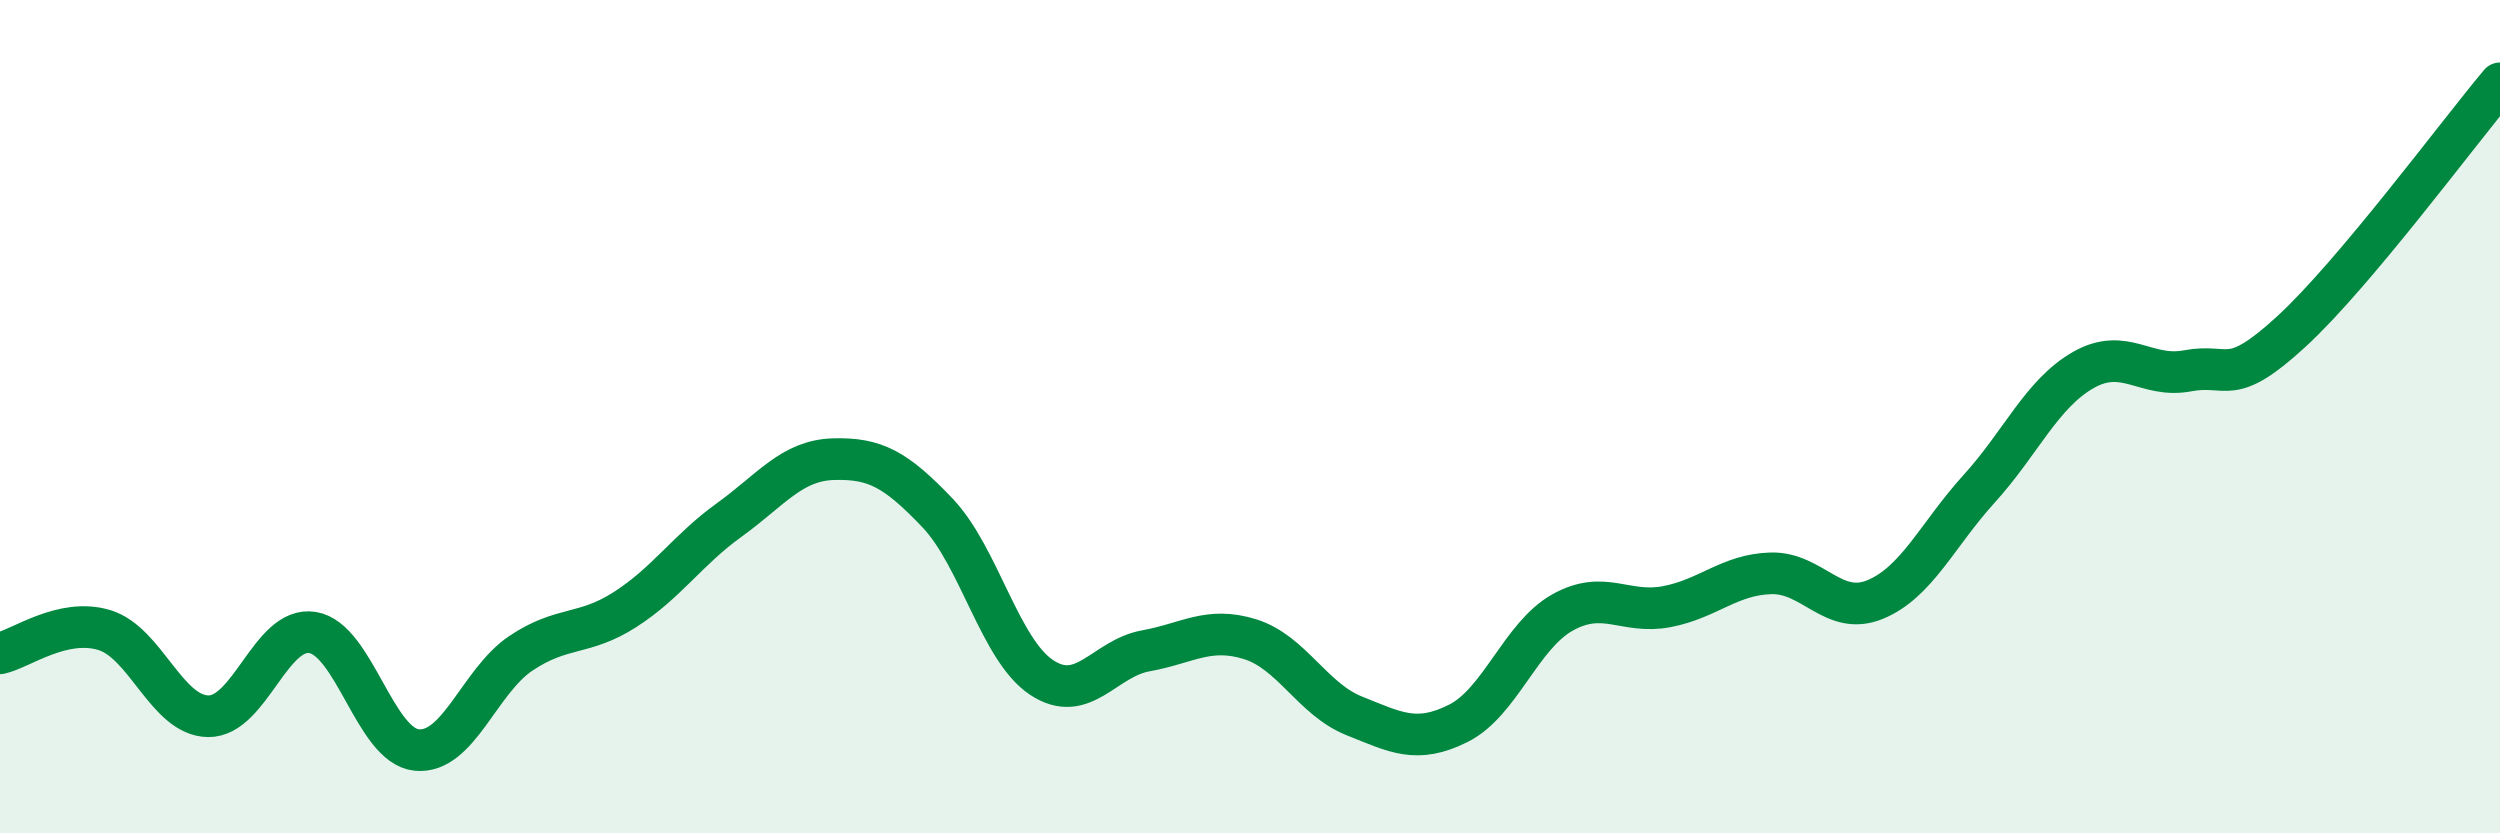
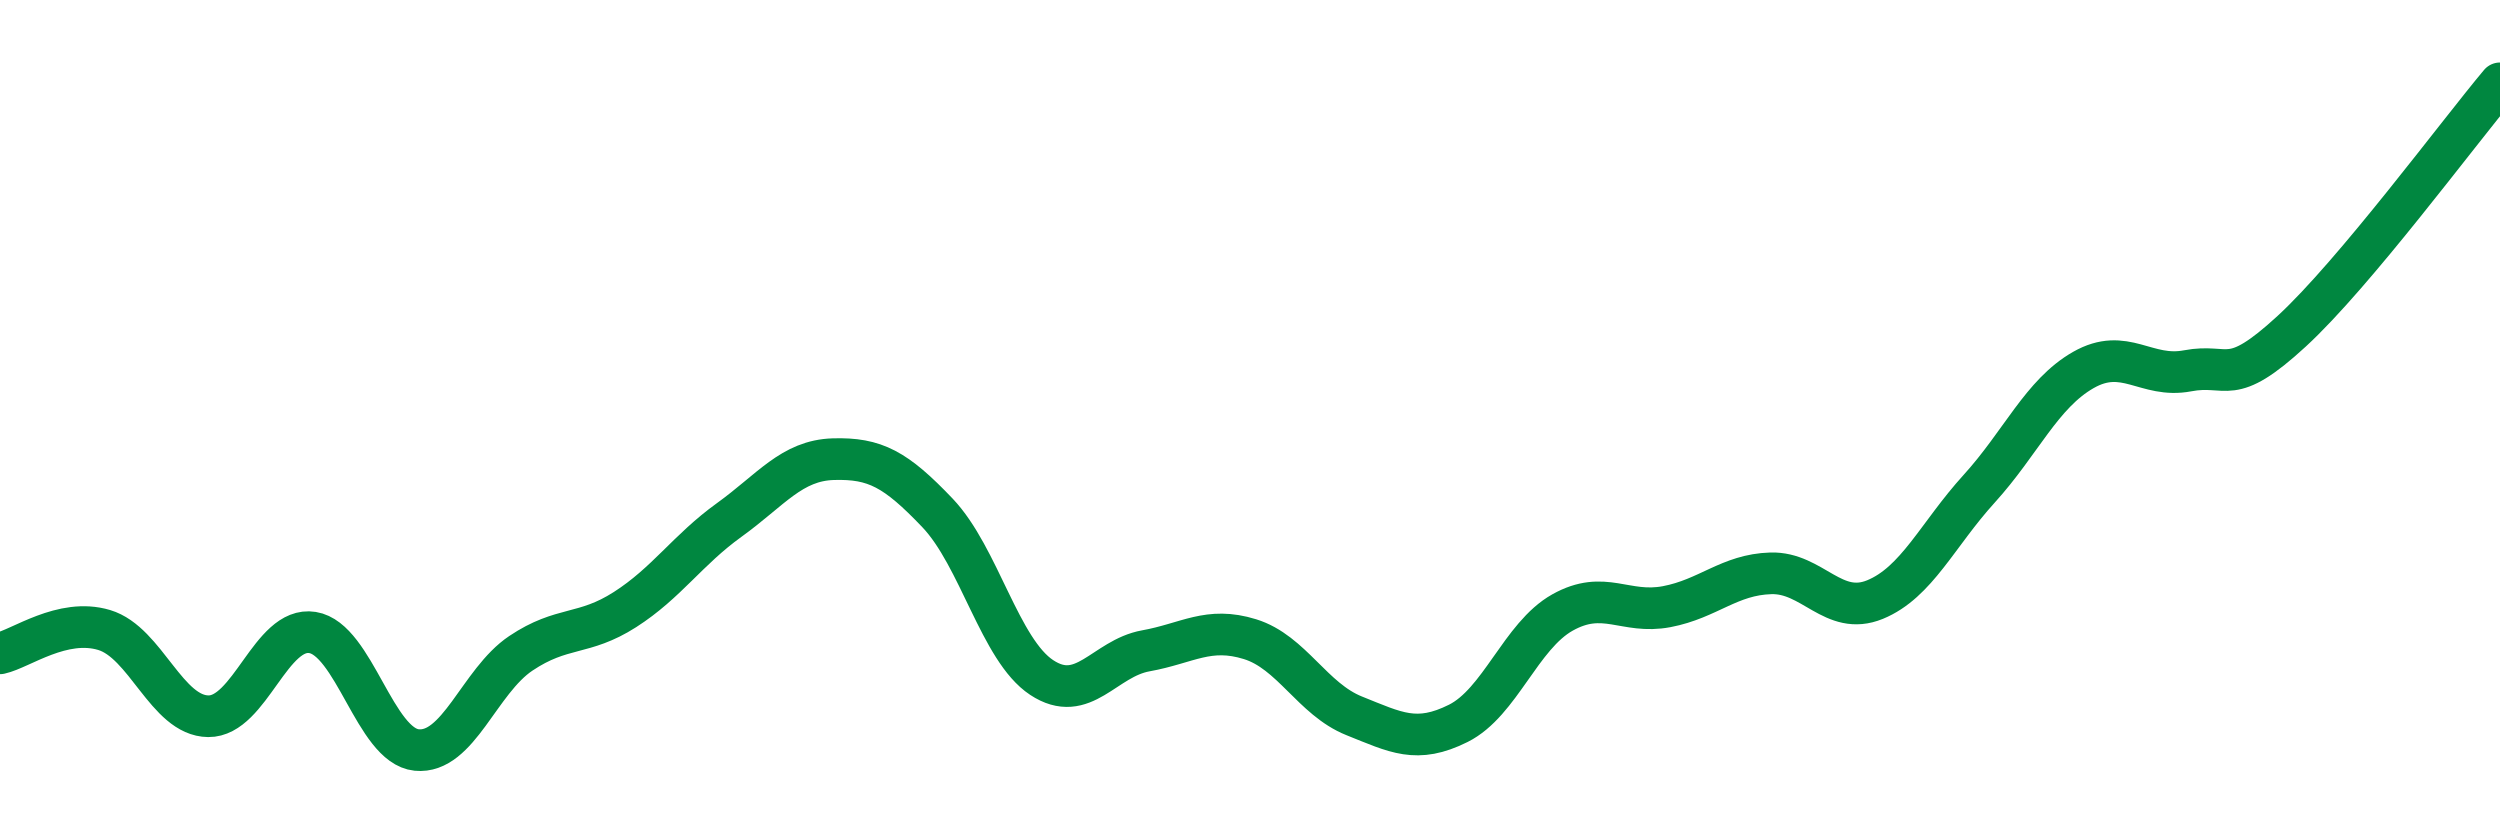
<svg xmlns="http://www.w3.org/2000/svg" width="60" height="20" viewBox="0 0 60 20">
-   <path d="M 0,15.68 C 0.5,15.57 1.5,14.82 2.5,15.12 C 3.5,15.42 4,17.18 5,17.19 C 6,17.2 6.5,15.02 7.5,15.18 C 8.5,15.34 9,17.9 10,18 C 11,18.1 11.5,16.35 12.5,15.68 C 13.5,15.01 14,15.27 15,14.63 C 16,13.99 16.5,13.2 17.5,12.48 C 18.5,11.76 19,11.05 20,11.02 C 21,10.99 21.5,11.26 22.5,12.31 C 23.5,13.36 24,15.6 25,16.26 C 26,16.92 26.5,15.8 27.5,15.62 C 28.5,15.44 29,15.03 30,15.34 C 31,15.65 31.5,16.78 32.5,17.18 C 33.5,17.58 34,17.86 35,17.36 C 36,16.86 36.5,15.26 37.5,14.7 C 38.5,14.14 39,14.75 40,14.56 C 41,14.37 41.5,13.79 42.5,13.76 C 43.5,13.73 44,14.8 45,14.39 C 46,13.98 46.5,12.83 47.5,11.73 C 48.5,10.63 49,9.45 50,8.88 C 51,8.31 51.5,9.09 52.5,8.9 C 53.5,8.71 53.5,9.33 55,7.95 C 56.5,6.57 59,3.19 60,2L60 20L0 20Z" fill="#008740" opacity="0.1" stroke-linecap="round" stroke-linejoin="round" />
  <path d="M 0,15.68 C 0.5,15.57 1.5,14.82 2.5,15.12 C 3.5,15.42 4,17.18 5,17.19 C 6,17.2 6.5,15.02 7.5,15.18 C 8.5,15.34 9,17.9 10,18 C 11,18.1 11.5,16.35 12.5,15.68 C 13.5,15.01 14,15.27 15,14.63 C 16,13.99 16.5,13.2 17.5,12.48 C 18.5,11.76 19,11.05 20,11.02 C 21,10.99 21.5,11.26 22.5,12.31 C 23.5,13.36 24,15.6 25,16.26 C 26,16.92 26.5,15.8 27.5,15.62 C 28.5,15.44 29,15.03 30,15.34 C 31,15.65 31.5,16.78 32.5,17.18 C 33.5,17.58 34,17.86 35,17.36 C 36,16.86 36.5,15.26 37.5,14.7 C 38.5,14.14 39,14.75 40,14.56 C 41,14.37 41.5,13.79 42.5,13.76 C 43.5,13.73 44,14.8 45,14.39 C 46,13.98 46.5,12.83 47.5,11.73 C 48.5,10.63 49,9.45 50,8.88 C 51,8.31 51.5,9.09 52.5,8.9 C 53.5,8.71 53.5,9.33 55,7.95 C 56.5,6.57 59,3.19 60,2" stroke="#008740" stroke-width="1" fill="none" stroke-linecap="round" stroke-linejoin="round" />
</svg>